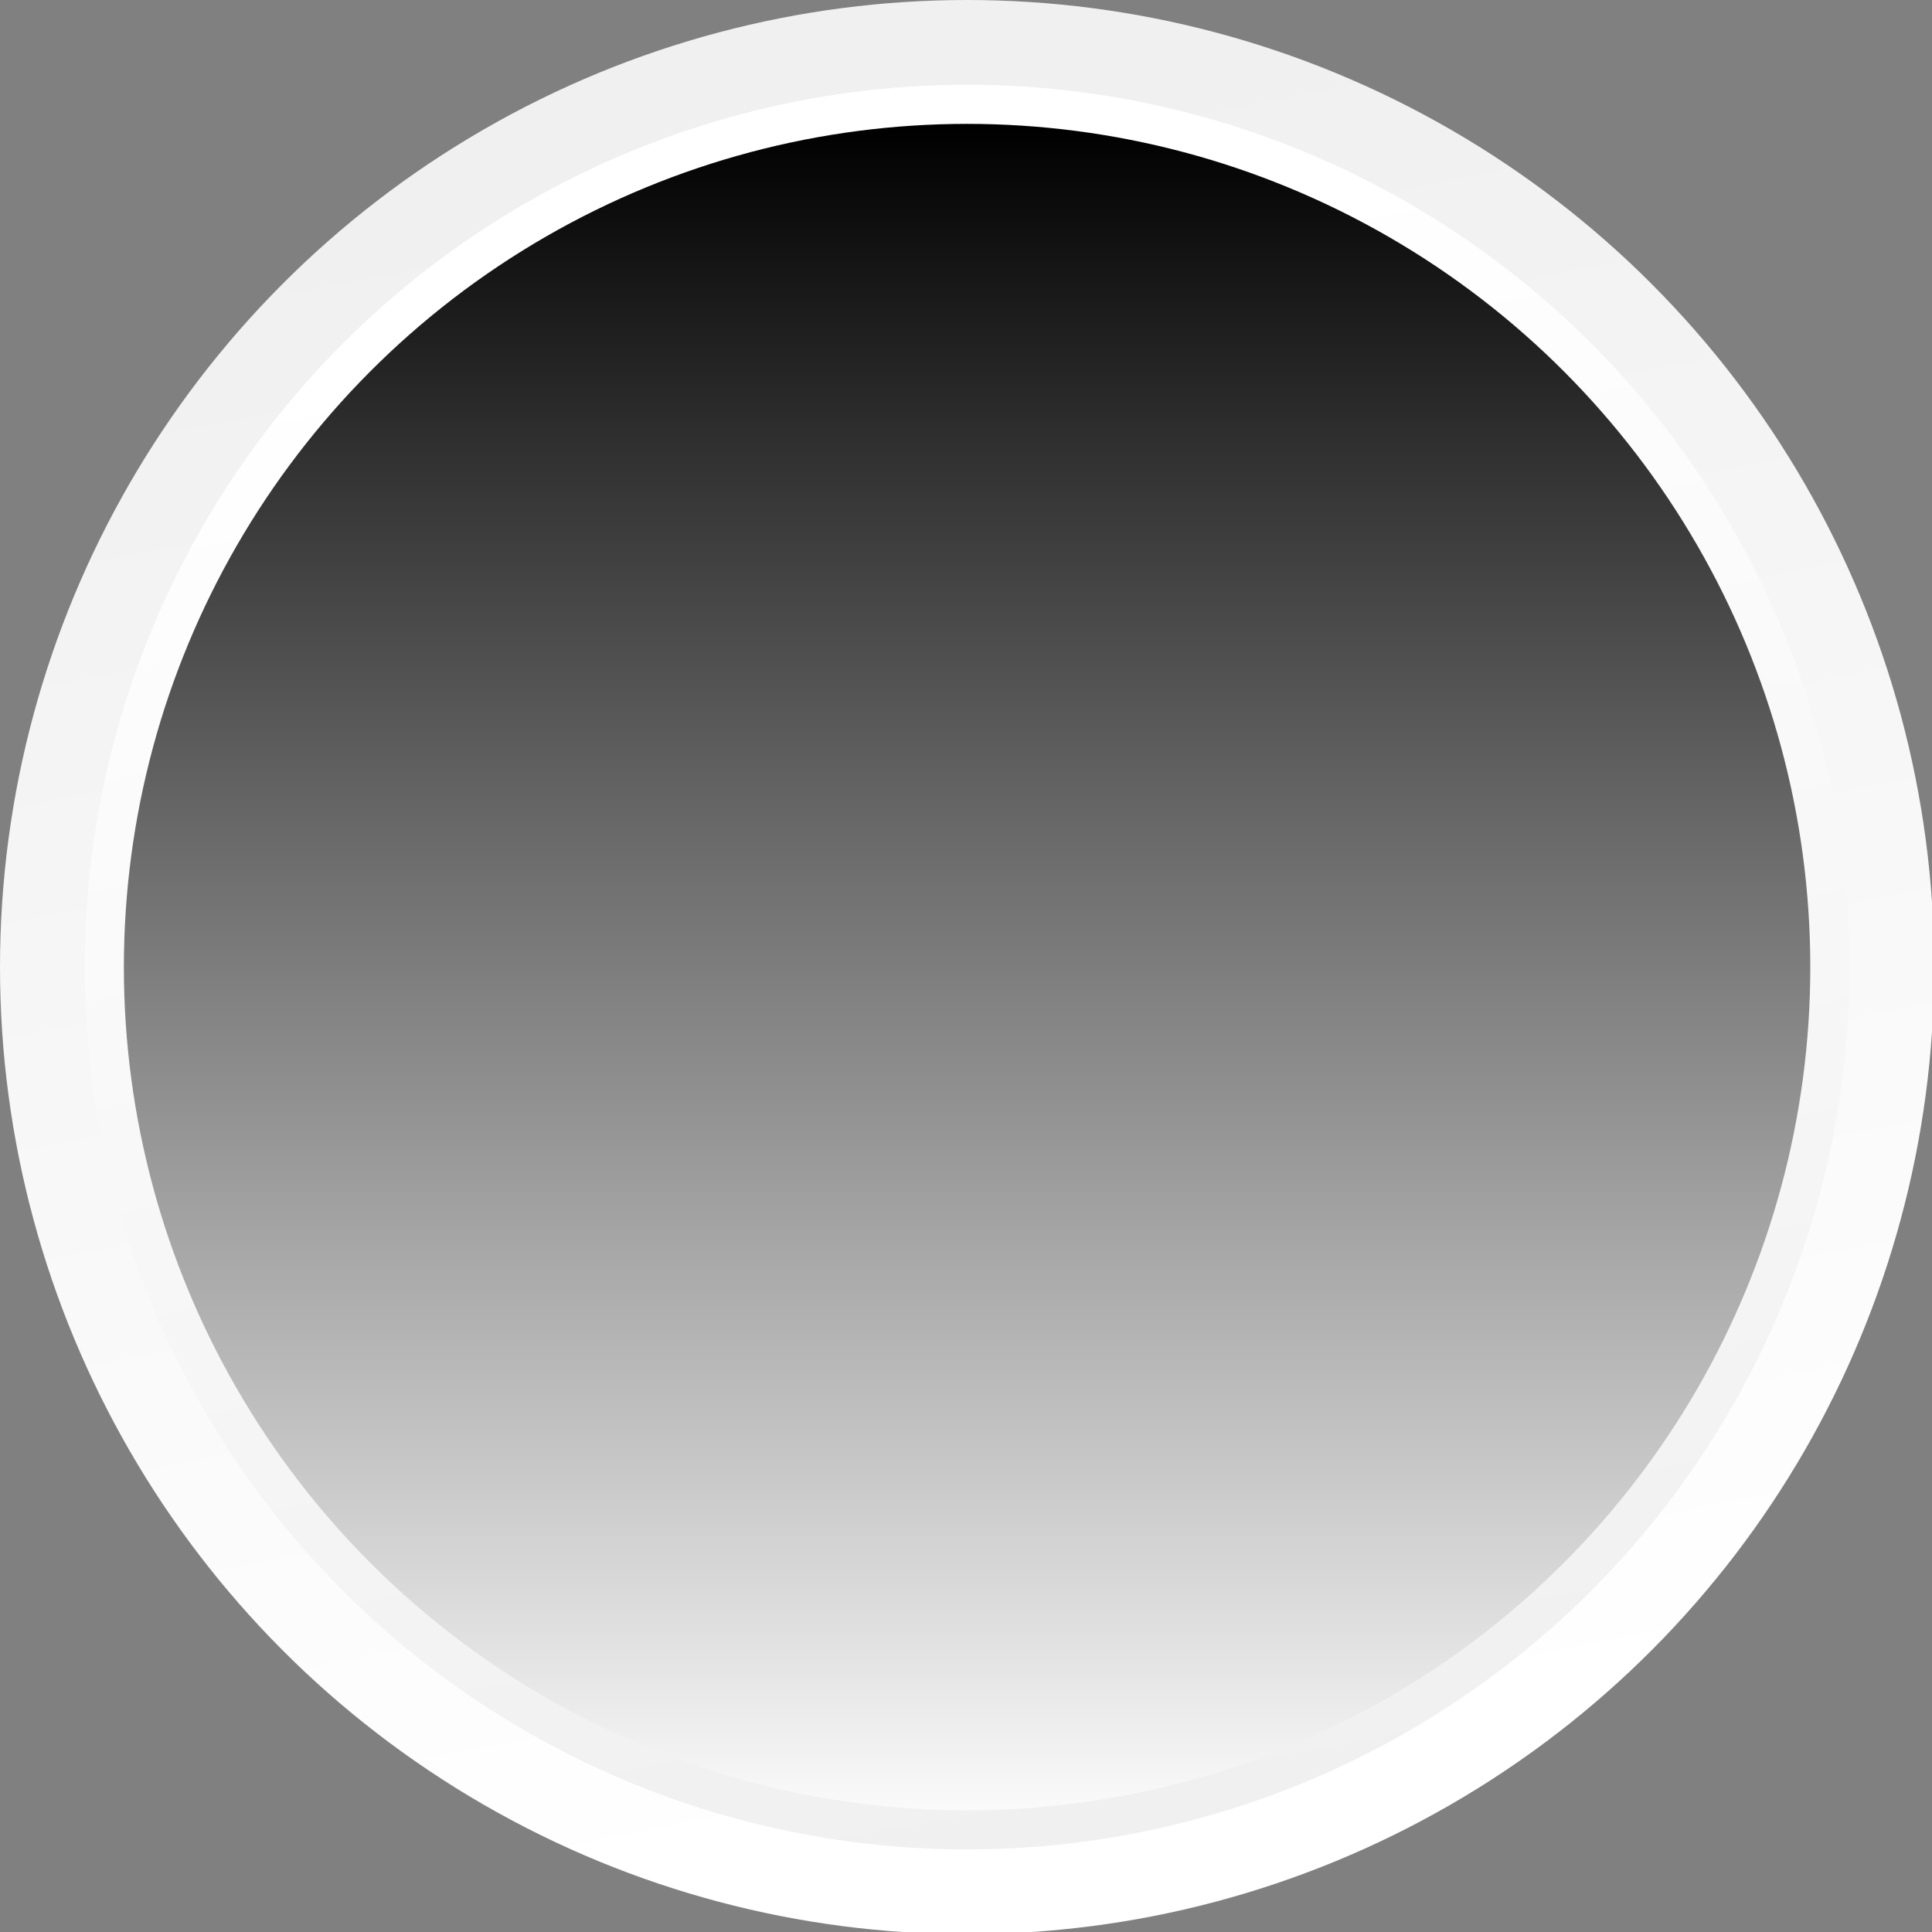
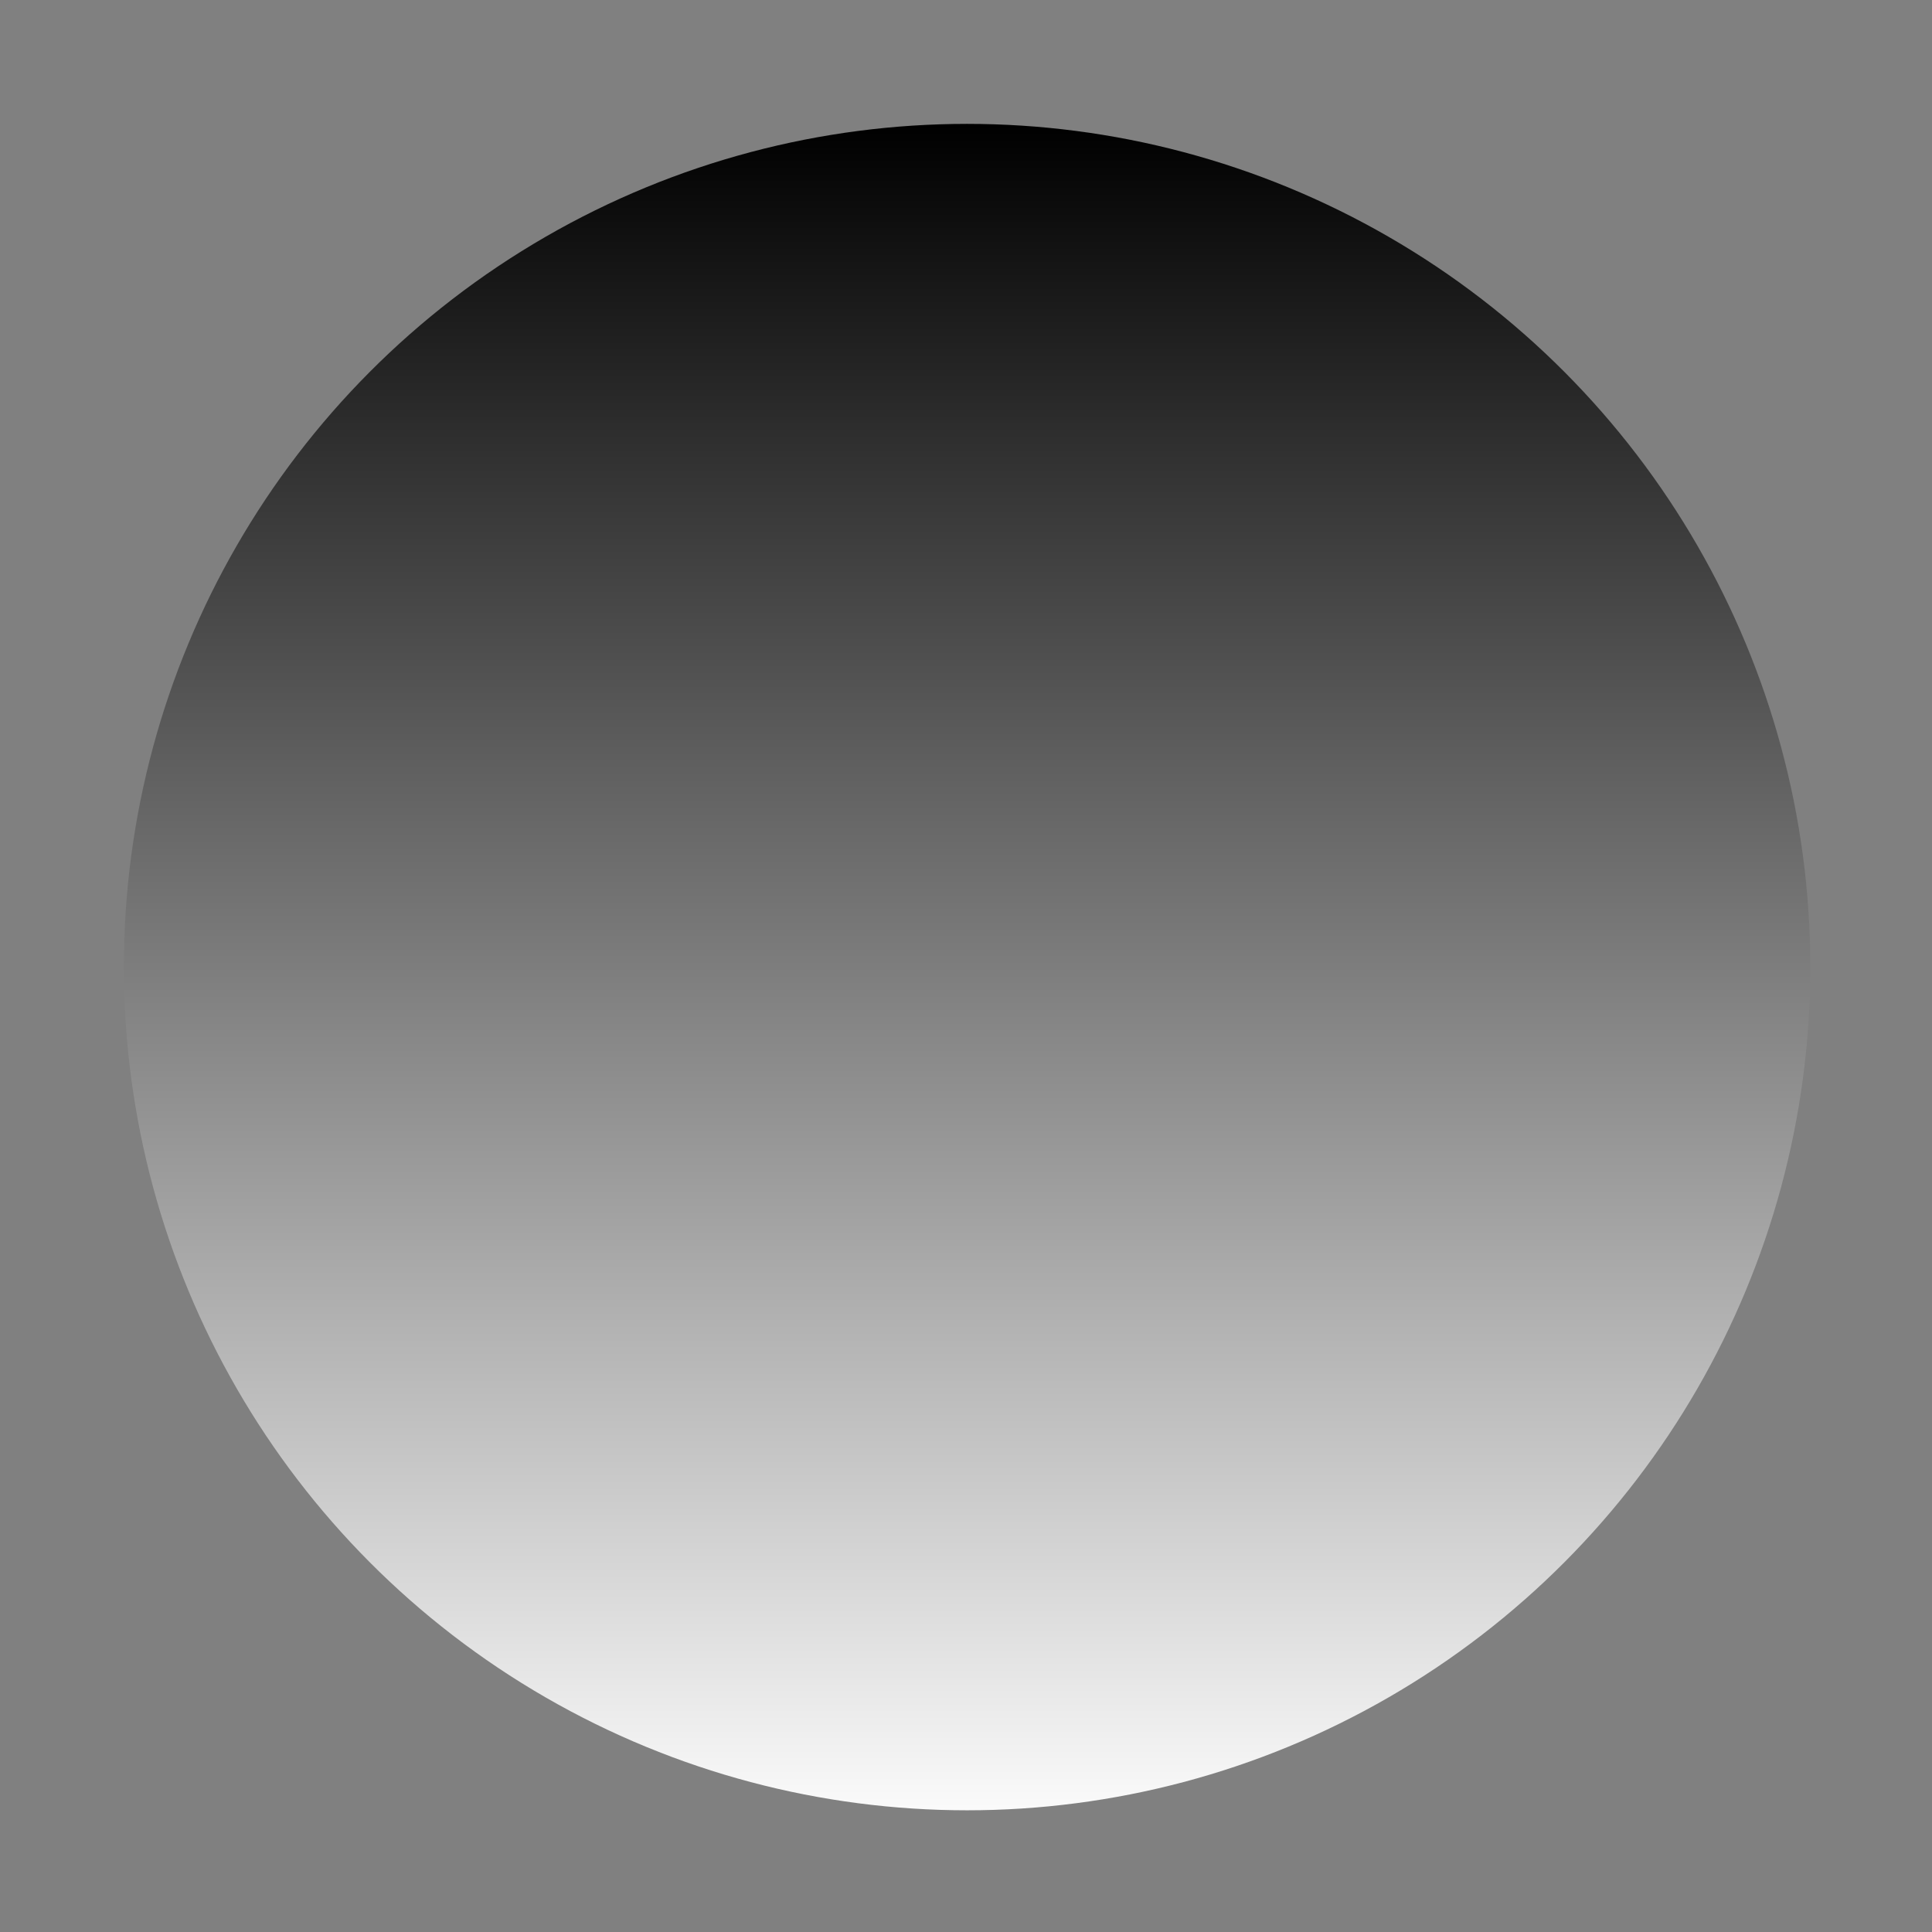
<svg xmlns="http://www.w3.org/2000/svg" fill="#000000" height="88.9" viewBox="0 0 88.9 88.9" width="88.9">
  <rect x="0" y="0" width="88.9" height="88.9" fill="#808080" stroke="none" />
  <g>
    <g>
      <linearGradient gradientUnits="userSpaceOnUse" id="a" x1="51.96" x2="36.915" y1="82.457" y2="6.264">
        <stop offset="0" stop-color="#ffffff" />
        <stop offset="1" stop-color="#f0f0f0" />
      </linearGradient>
-       <circle cx="44.5" cy="44.5" fill="url(#a)" r="44.5" />
      <linearGradient gradientUnits="userSpaceOnUse" id="b" x1="38.396" x2="51.985" y1="12.152" y2="84.584">
        <stop offset="0" stop-color="#ffffff" />
        <stop offset="1" stop-color="#f0f0f0" />
      </linearGradient>
-       <circle cx="44.5" cy="44.5" fill="url(#b)" r="40.6" />
      <linearGradient gradientTransform="rotate(90 -1294.591 -484.153)" gradientUnits="userSpaceOnUse" id="c" x1="-727.216" x2="-804.747" y1="-1823.201" y2="-1823.201">
        <stop offset="0" stop-color="#fafafa" />
        <stop offset="1" stop-color="#000000" />
      </linearGradient>
      <circle cx="44.5" cy="44.5" fill="url(#c)" r="38.8" />
    </g>
  </g>
</svg>